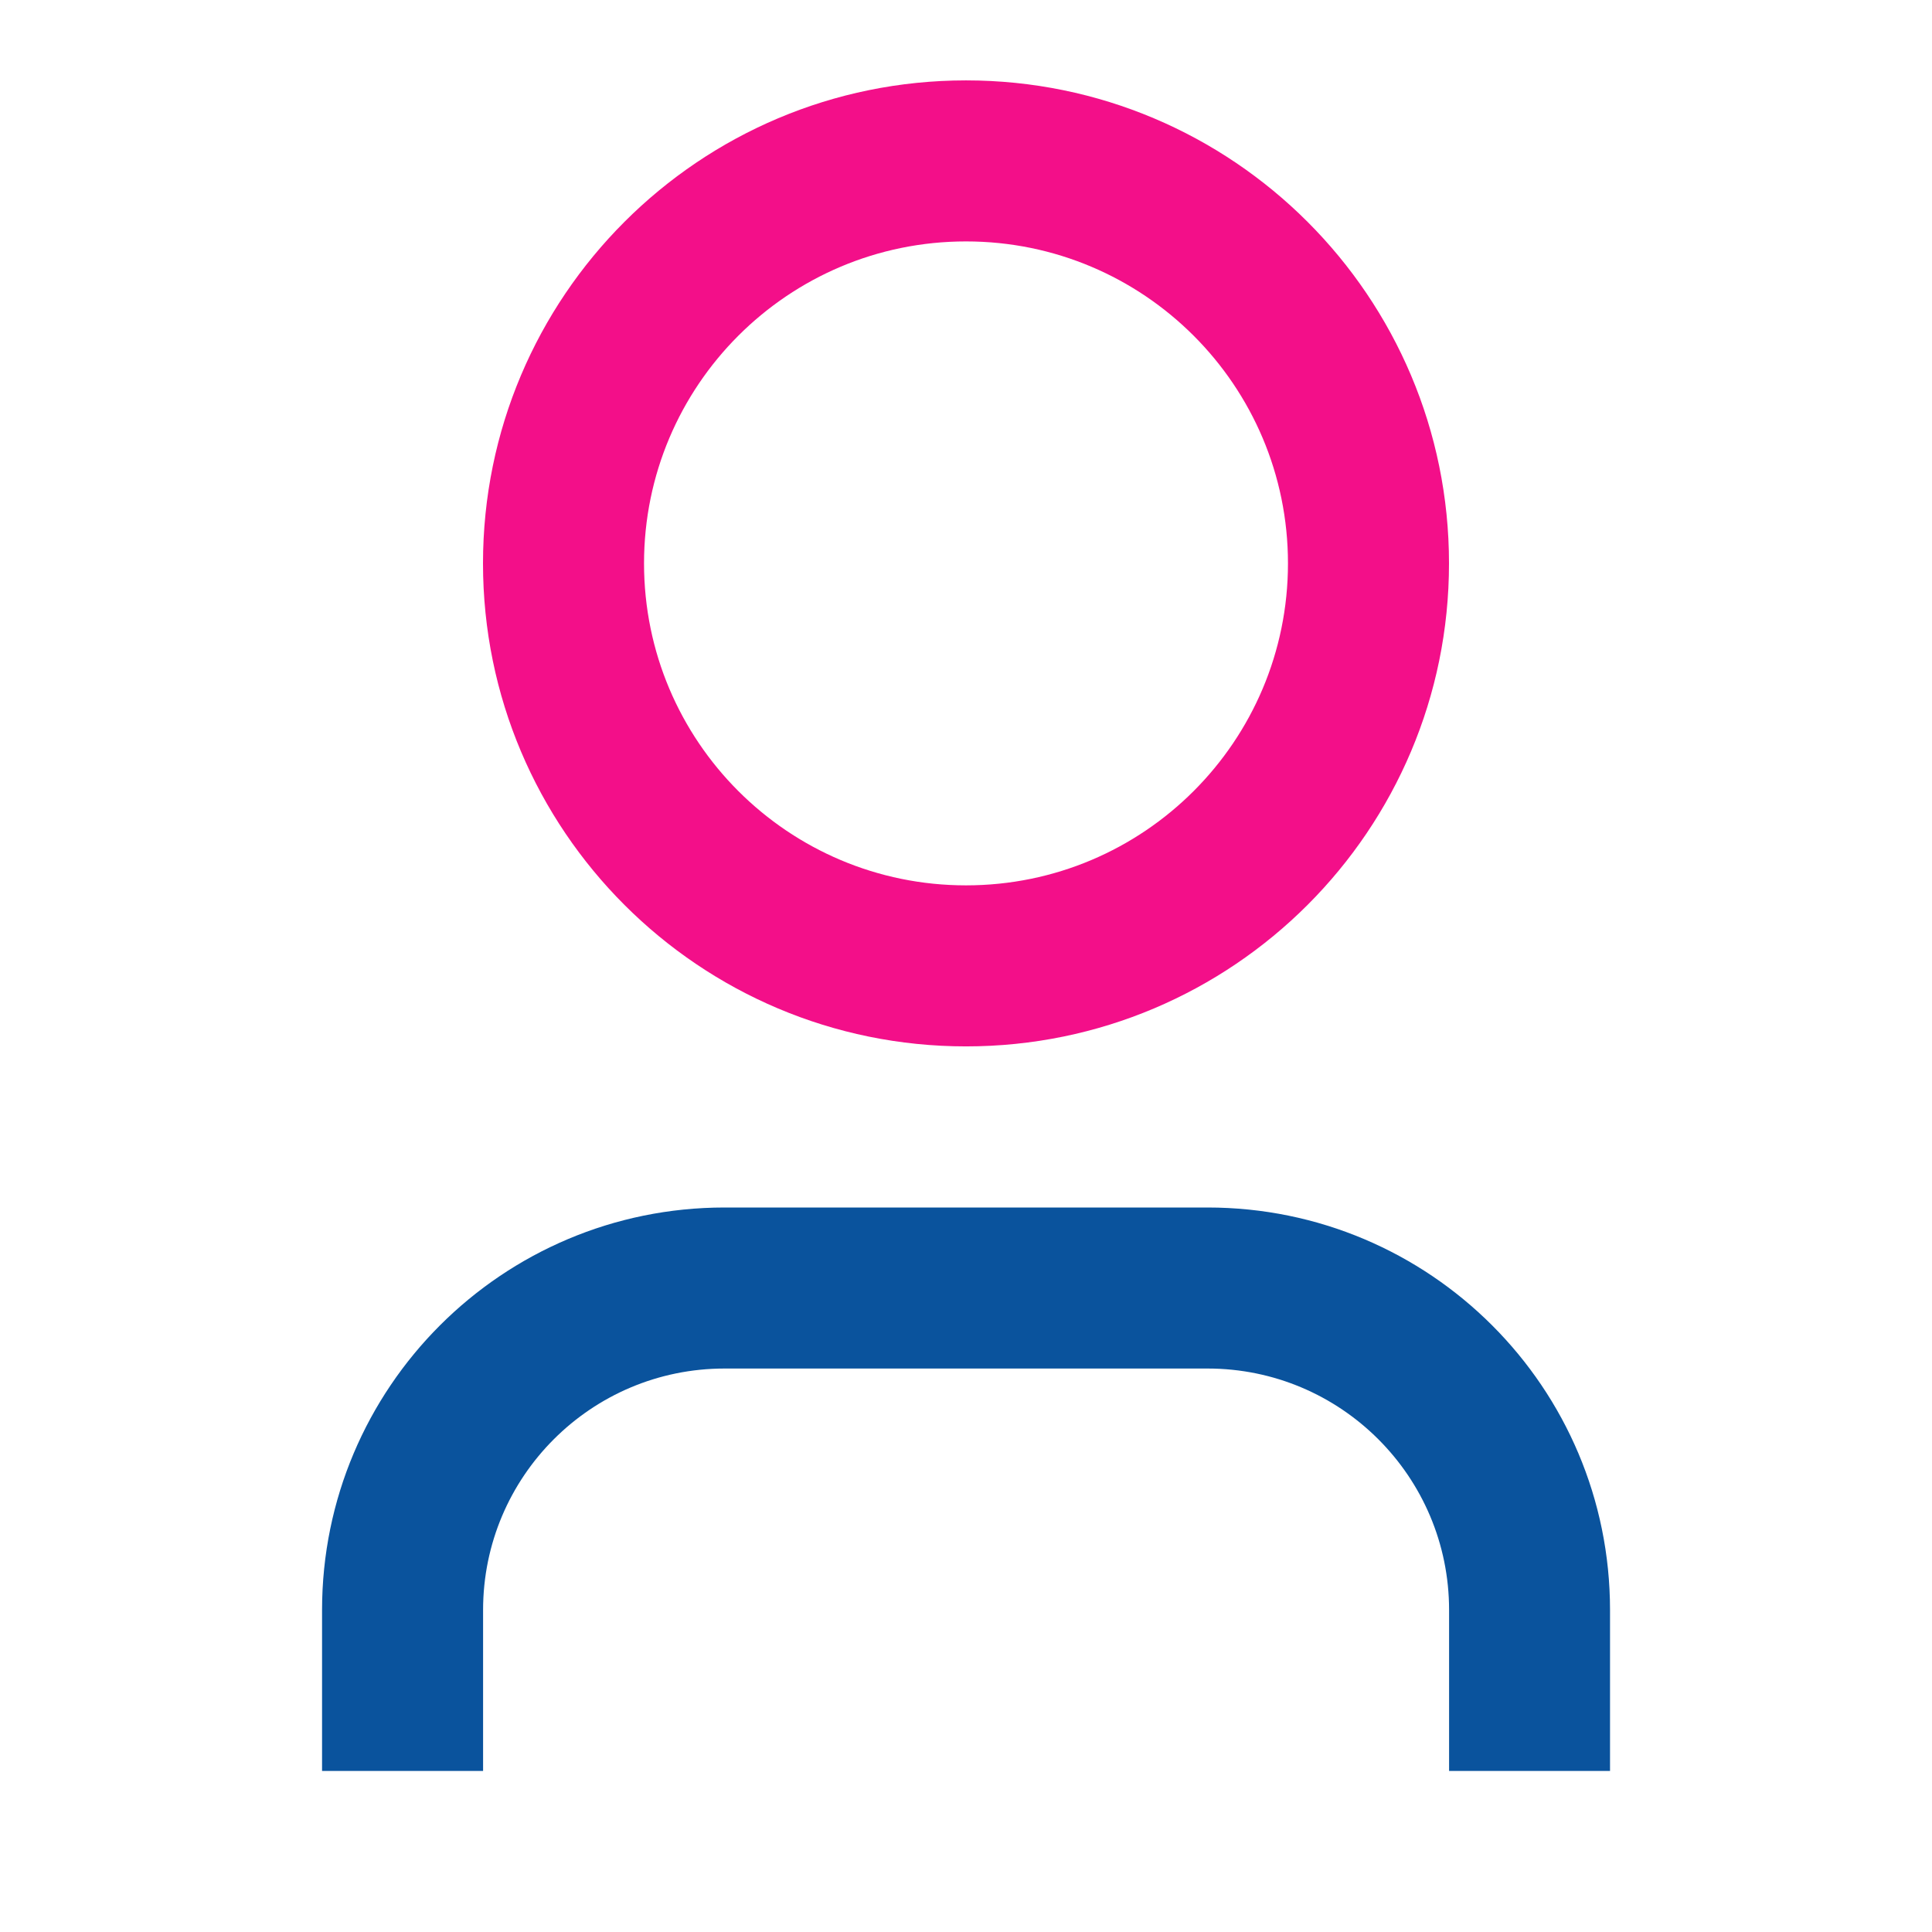
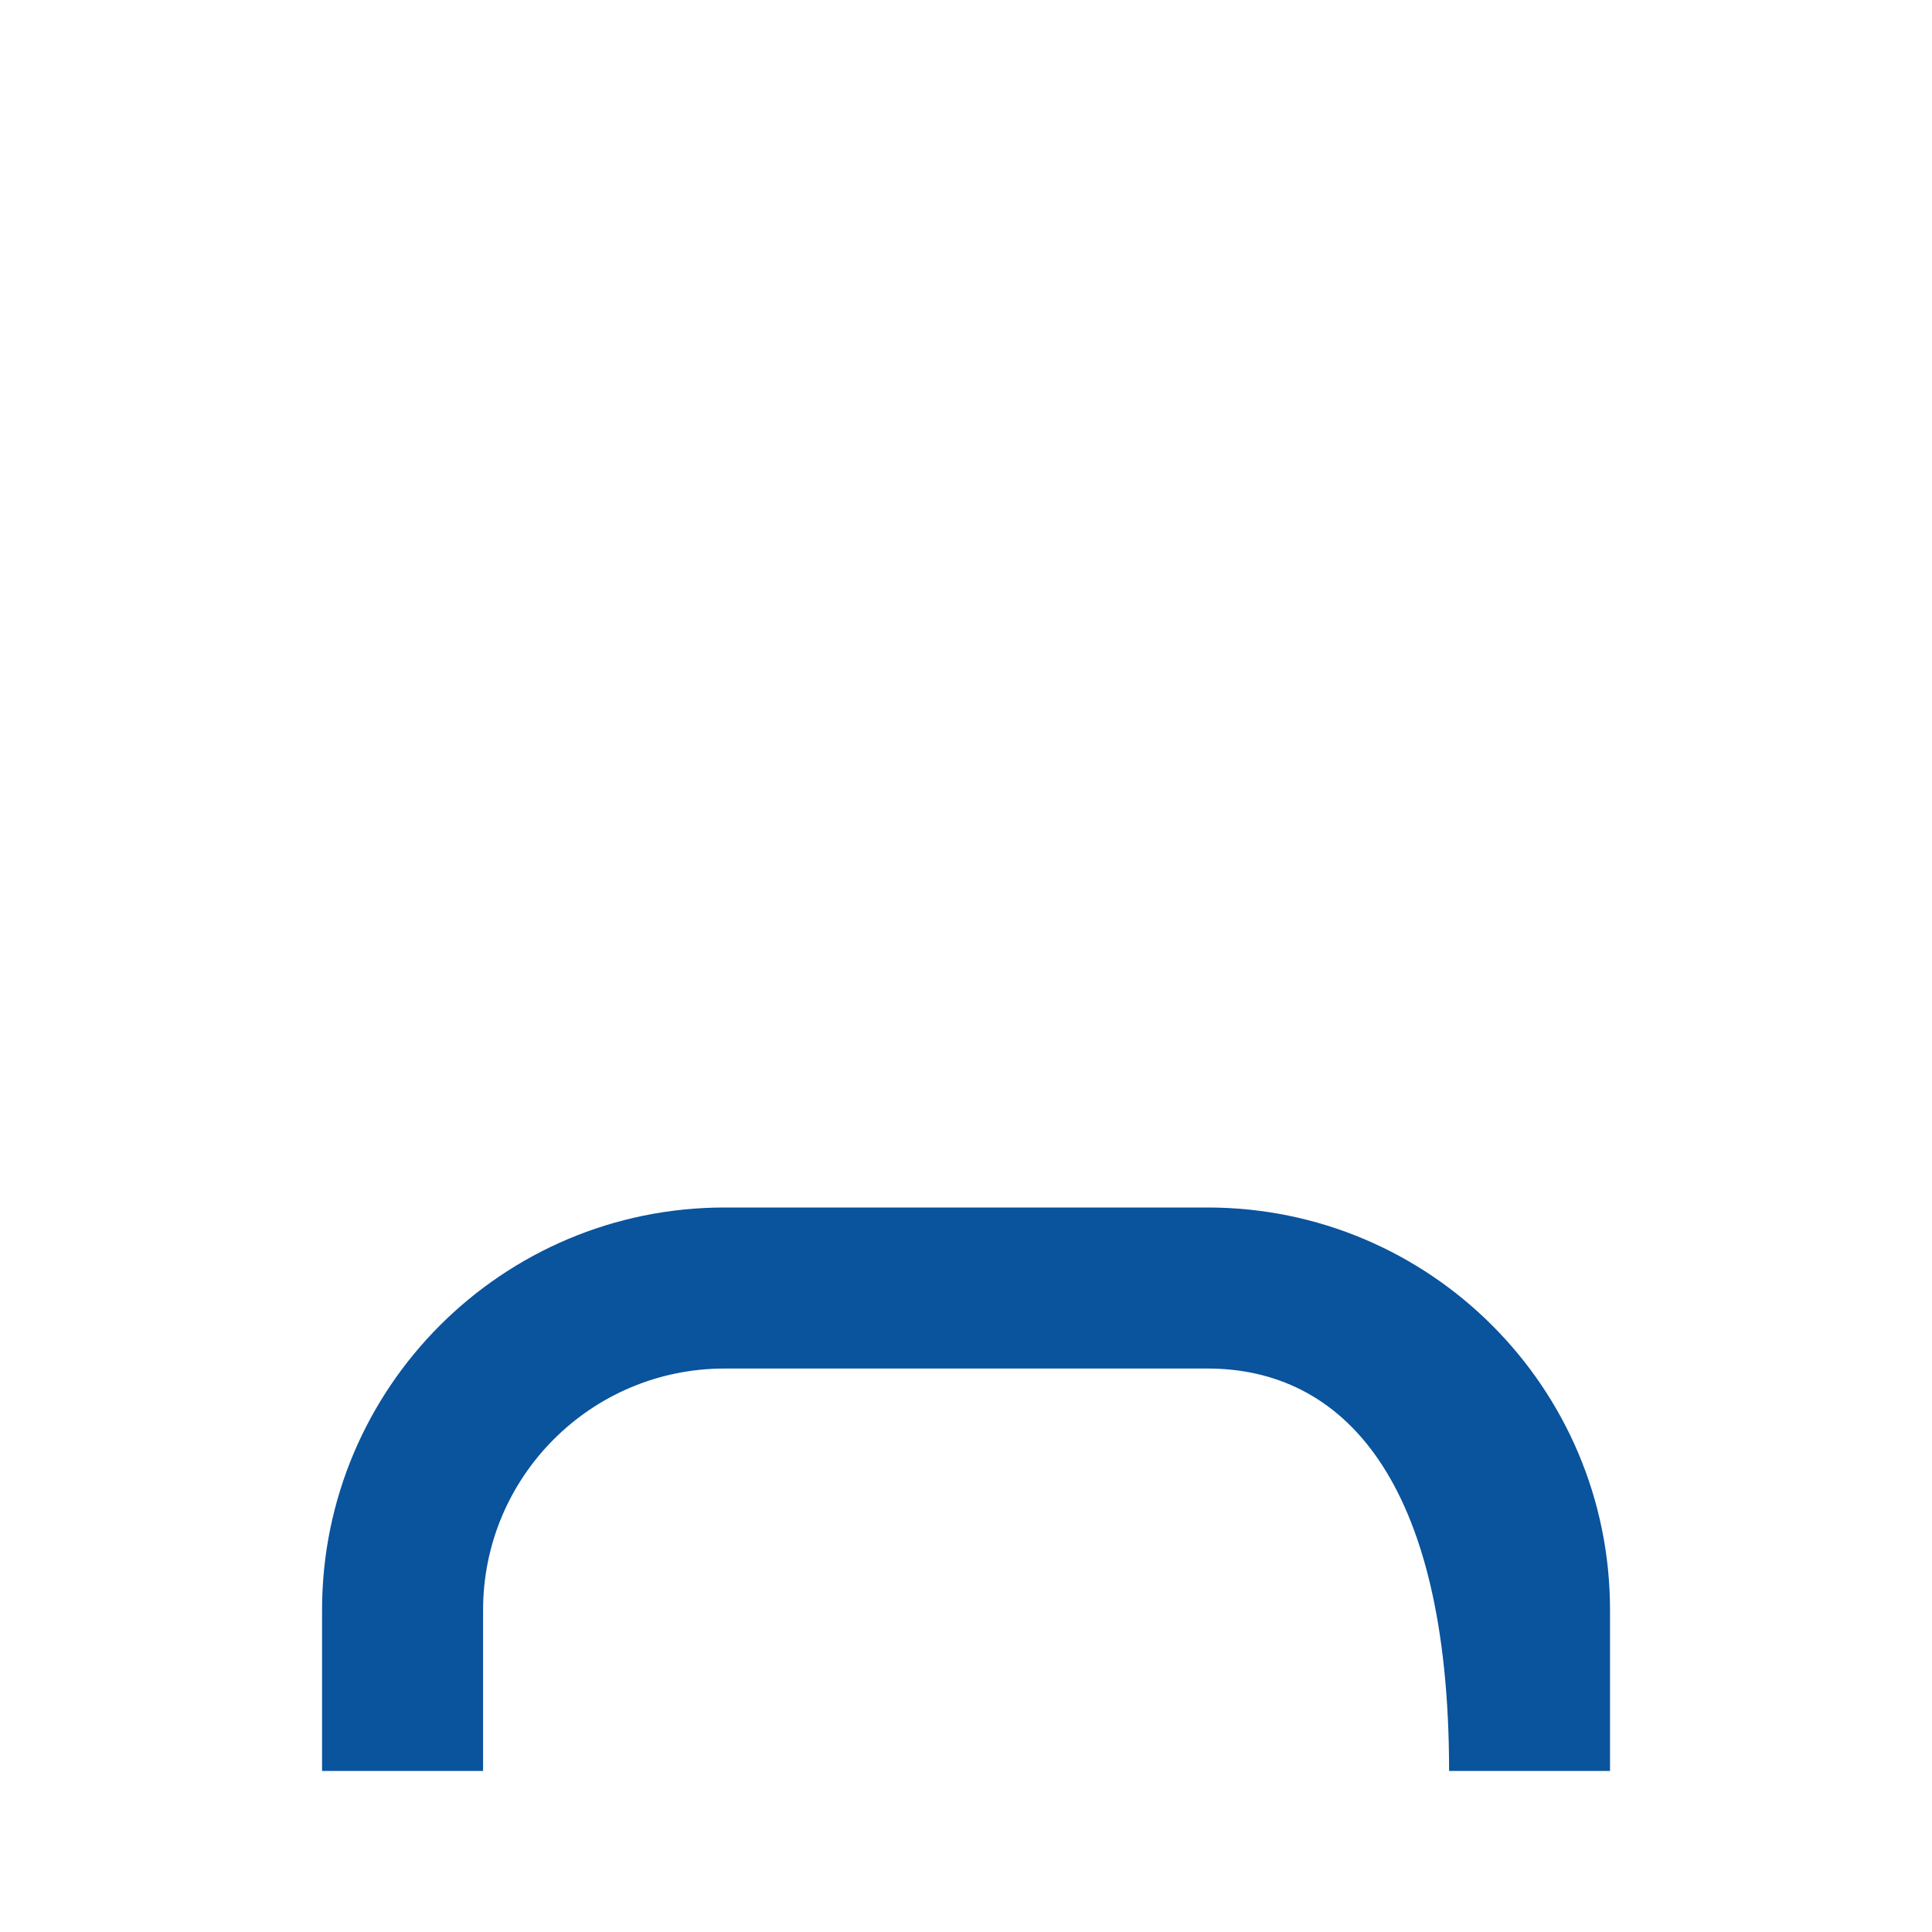
<svg xmlns="http://www.w3.org/2000/svg" width="23" height="23" viewBox="0 0 23 23" fill="none">
  <g id="Frame">
-     <path id="Vector" d="M19.167 21.083H17.251V19.167C17.251 17.579 15.963 16.292 14.376 16.292H8.626C7.038 16.292 5.751 17.579 5.751 19.167V21.083H3.834V19.167C3.834 16.52 5.979 14.375 8.626 14.375H14.376C17.022 14.375 19.167 16.52 19.167 19.167V21.083Z" fill="#0A539D" />
-     <path id="Vector_2" d="M11.5 12.457C8.324 12.457 5.75 9.883 5.75 6.707C5.75 3.531 8.324 0.957 11.5 0.957C14.676 0.957 17.25 3.531 17.25 6.707C17.25 9.883 14.676 12.457 11.5 12.457ZM11.5 10.54C13.617 10.54 15.333 8.824 15.333 6.707C15.333 4.59 13.617 2.874 11.5 2.874C9.383 2.874 7.667 4.59 7.667 6.707C7.667 8.824 9.383 10.54 11.5 10.54Z" fill="#F30F89" />
+     <path id="Vector" d="M19.167 21.083H17.251C17.251 17.579 15.963 16.292 14.376 16.292H8.626C7.038 16.292 5.751 17.579 5.751 19.167V21.083H3.834V19.167C3.834 16.52 5.979 14.375 8.626 14.375H14.376C17.022 14.375 19.167 16.52 19.167 19.167V21.083Z" fill="#0A539D" />
  </g>
</svg>